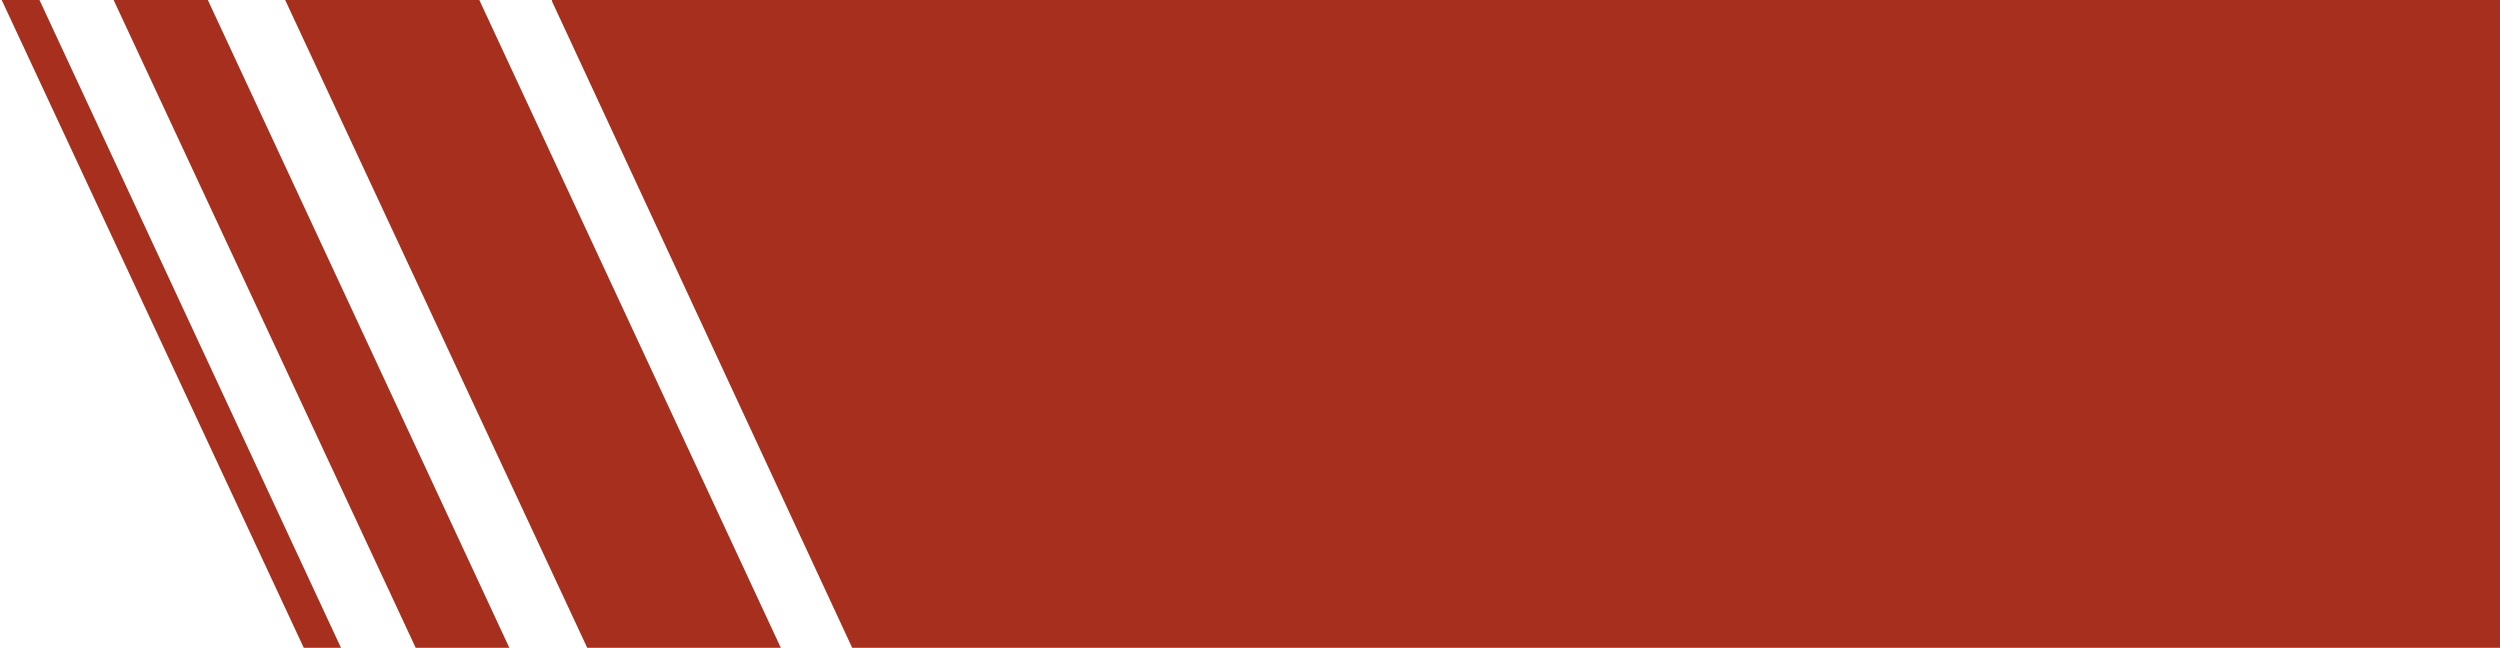
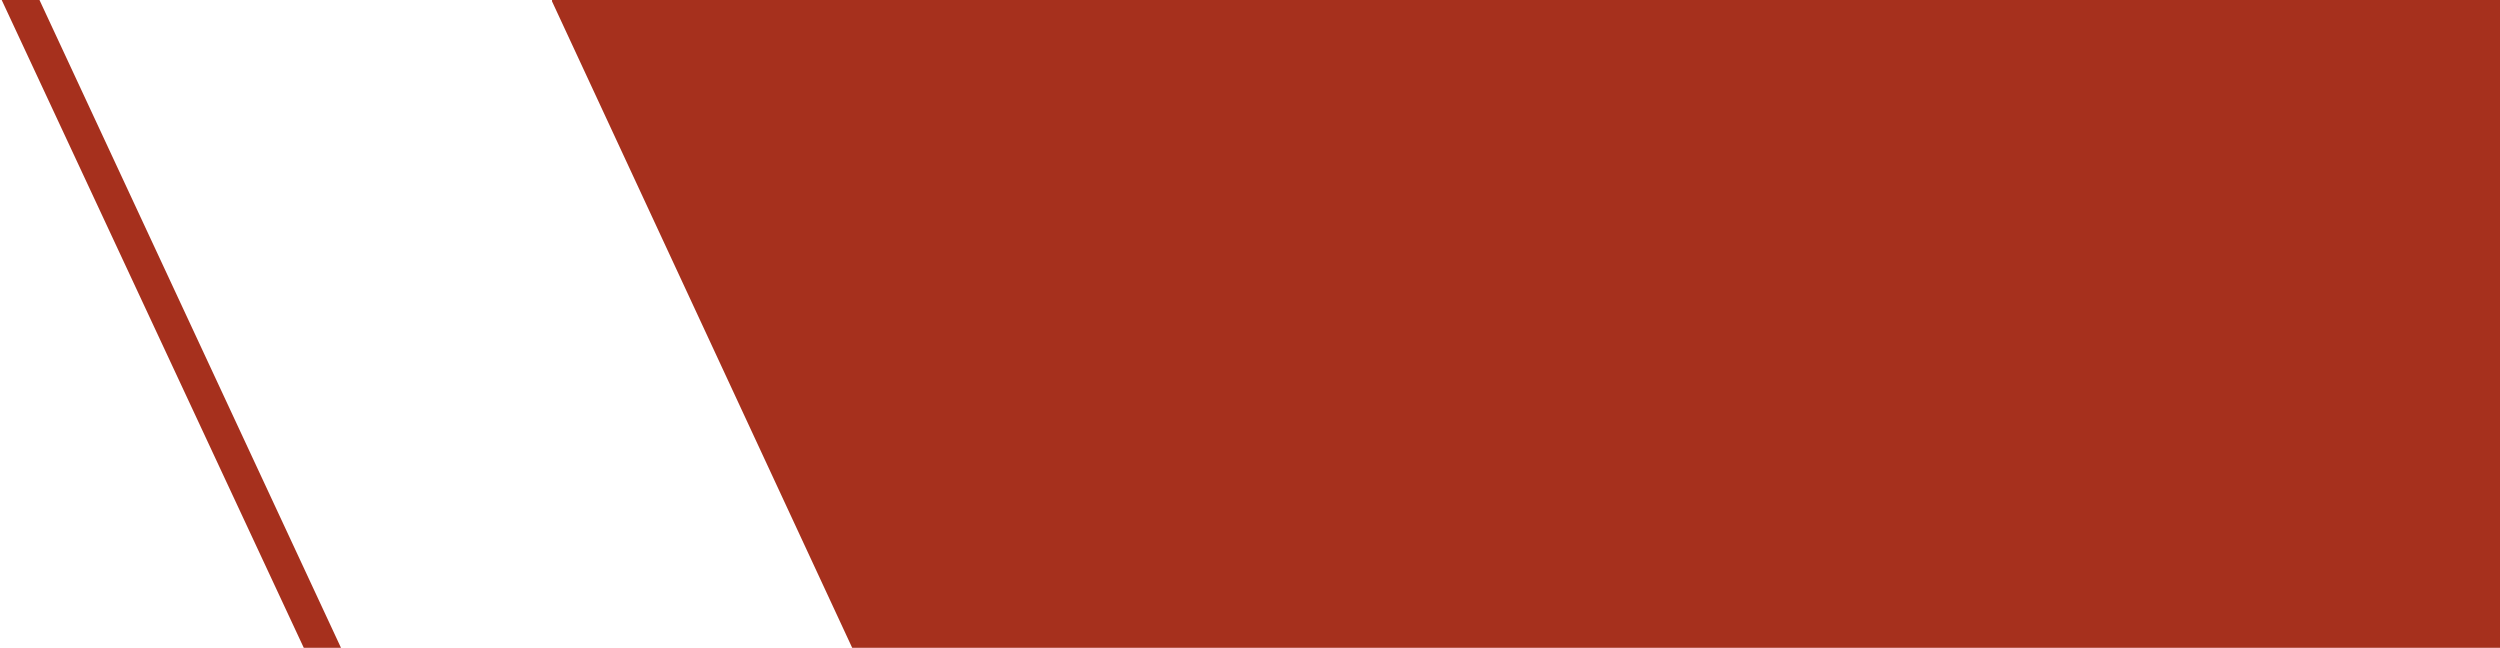
<svg xmlns="http://www.w3.org/2000/svg" width="548" height="142" viewBox="0 0 548 142" fill="none">
  <path fill-rule="evenodd" clip-rule="evenodd" d="M186.8 142H548V0H121V0.291L186.8 142Z" fill="#A6301D" />
-   <path fill-rule="evenodd" clip-rule="evenodd" d="M105.066 0H62.507L128.722 142H171.157L105.066 0Z" fill="#A6301D" />
-   <path fill-rule="evenodd" clip-rule="evenodd" d="M45.56 0H24.906L91.121 142H111.651L45.56 0Z" fill="#A6301D" />
  <path fill-rule="evenodd" clip-rule="evenodd" d="M8.654 0H0.372L66.588 142H74.745L8.654 0Z" fill="#A6301D" />
</svg>